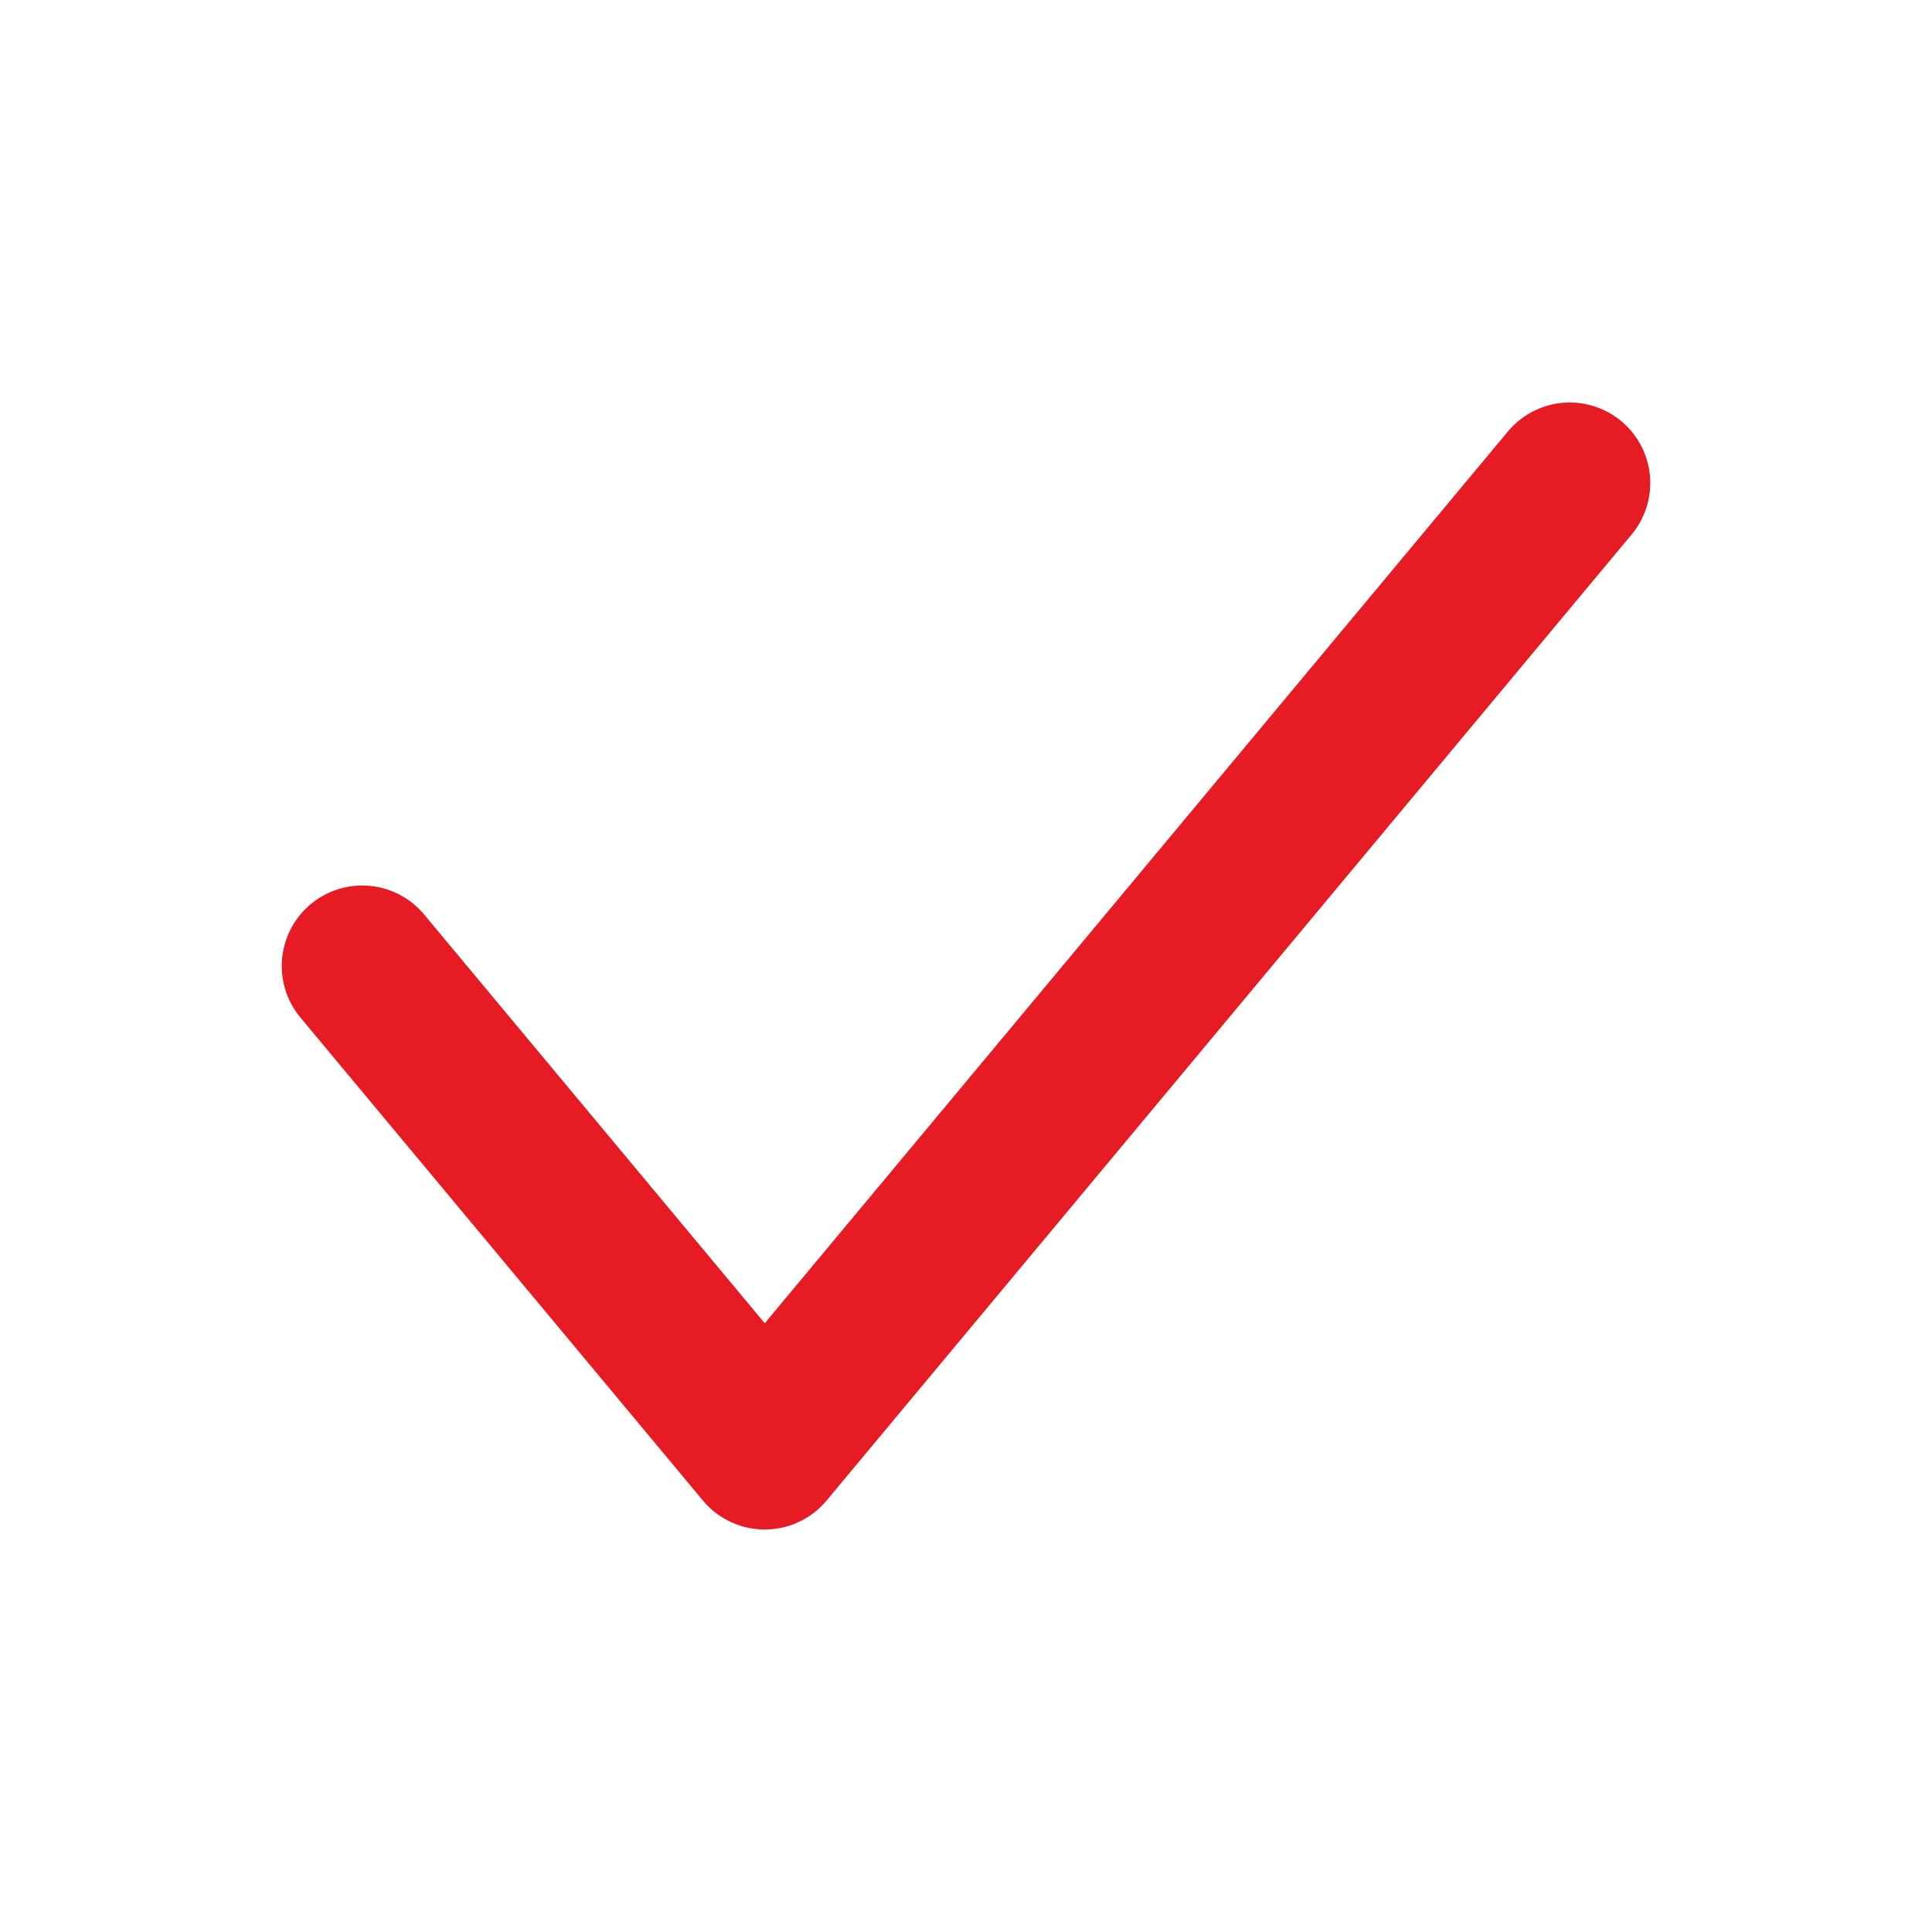
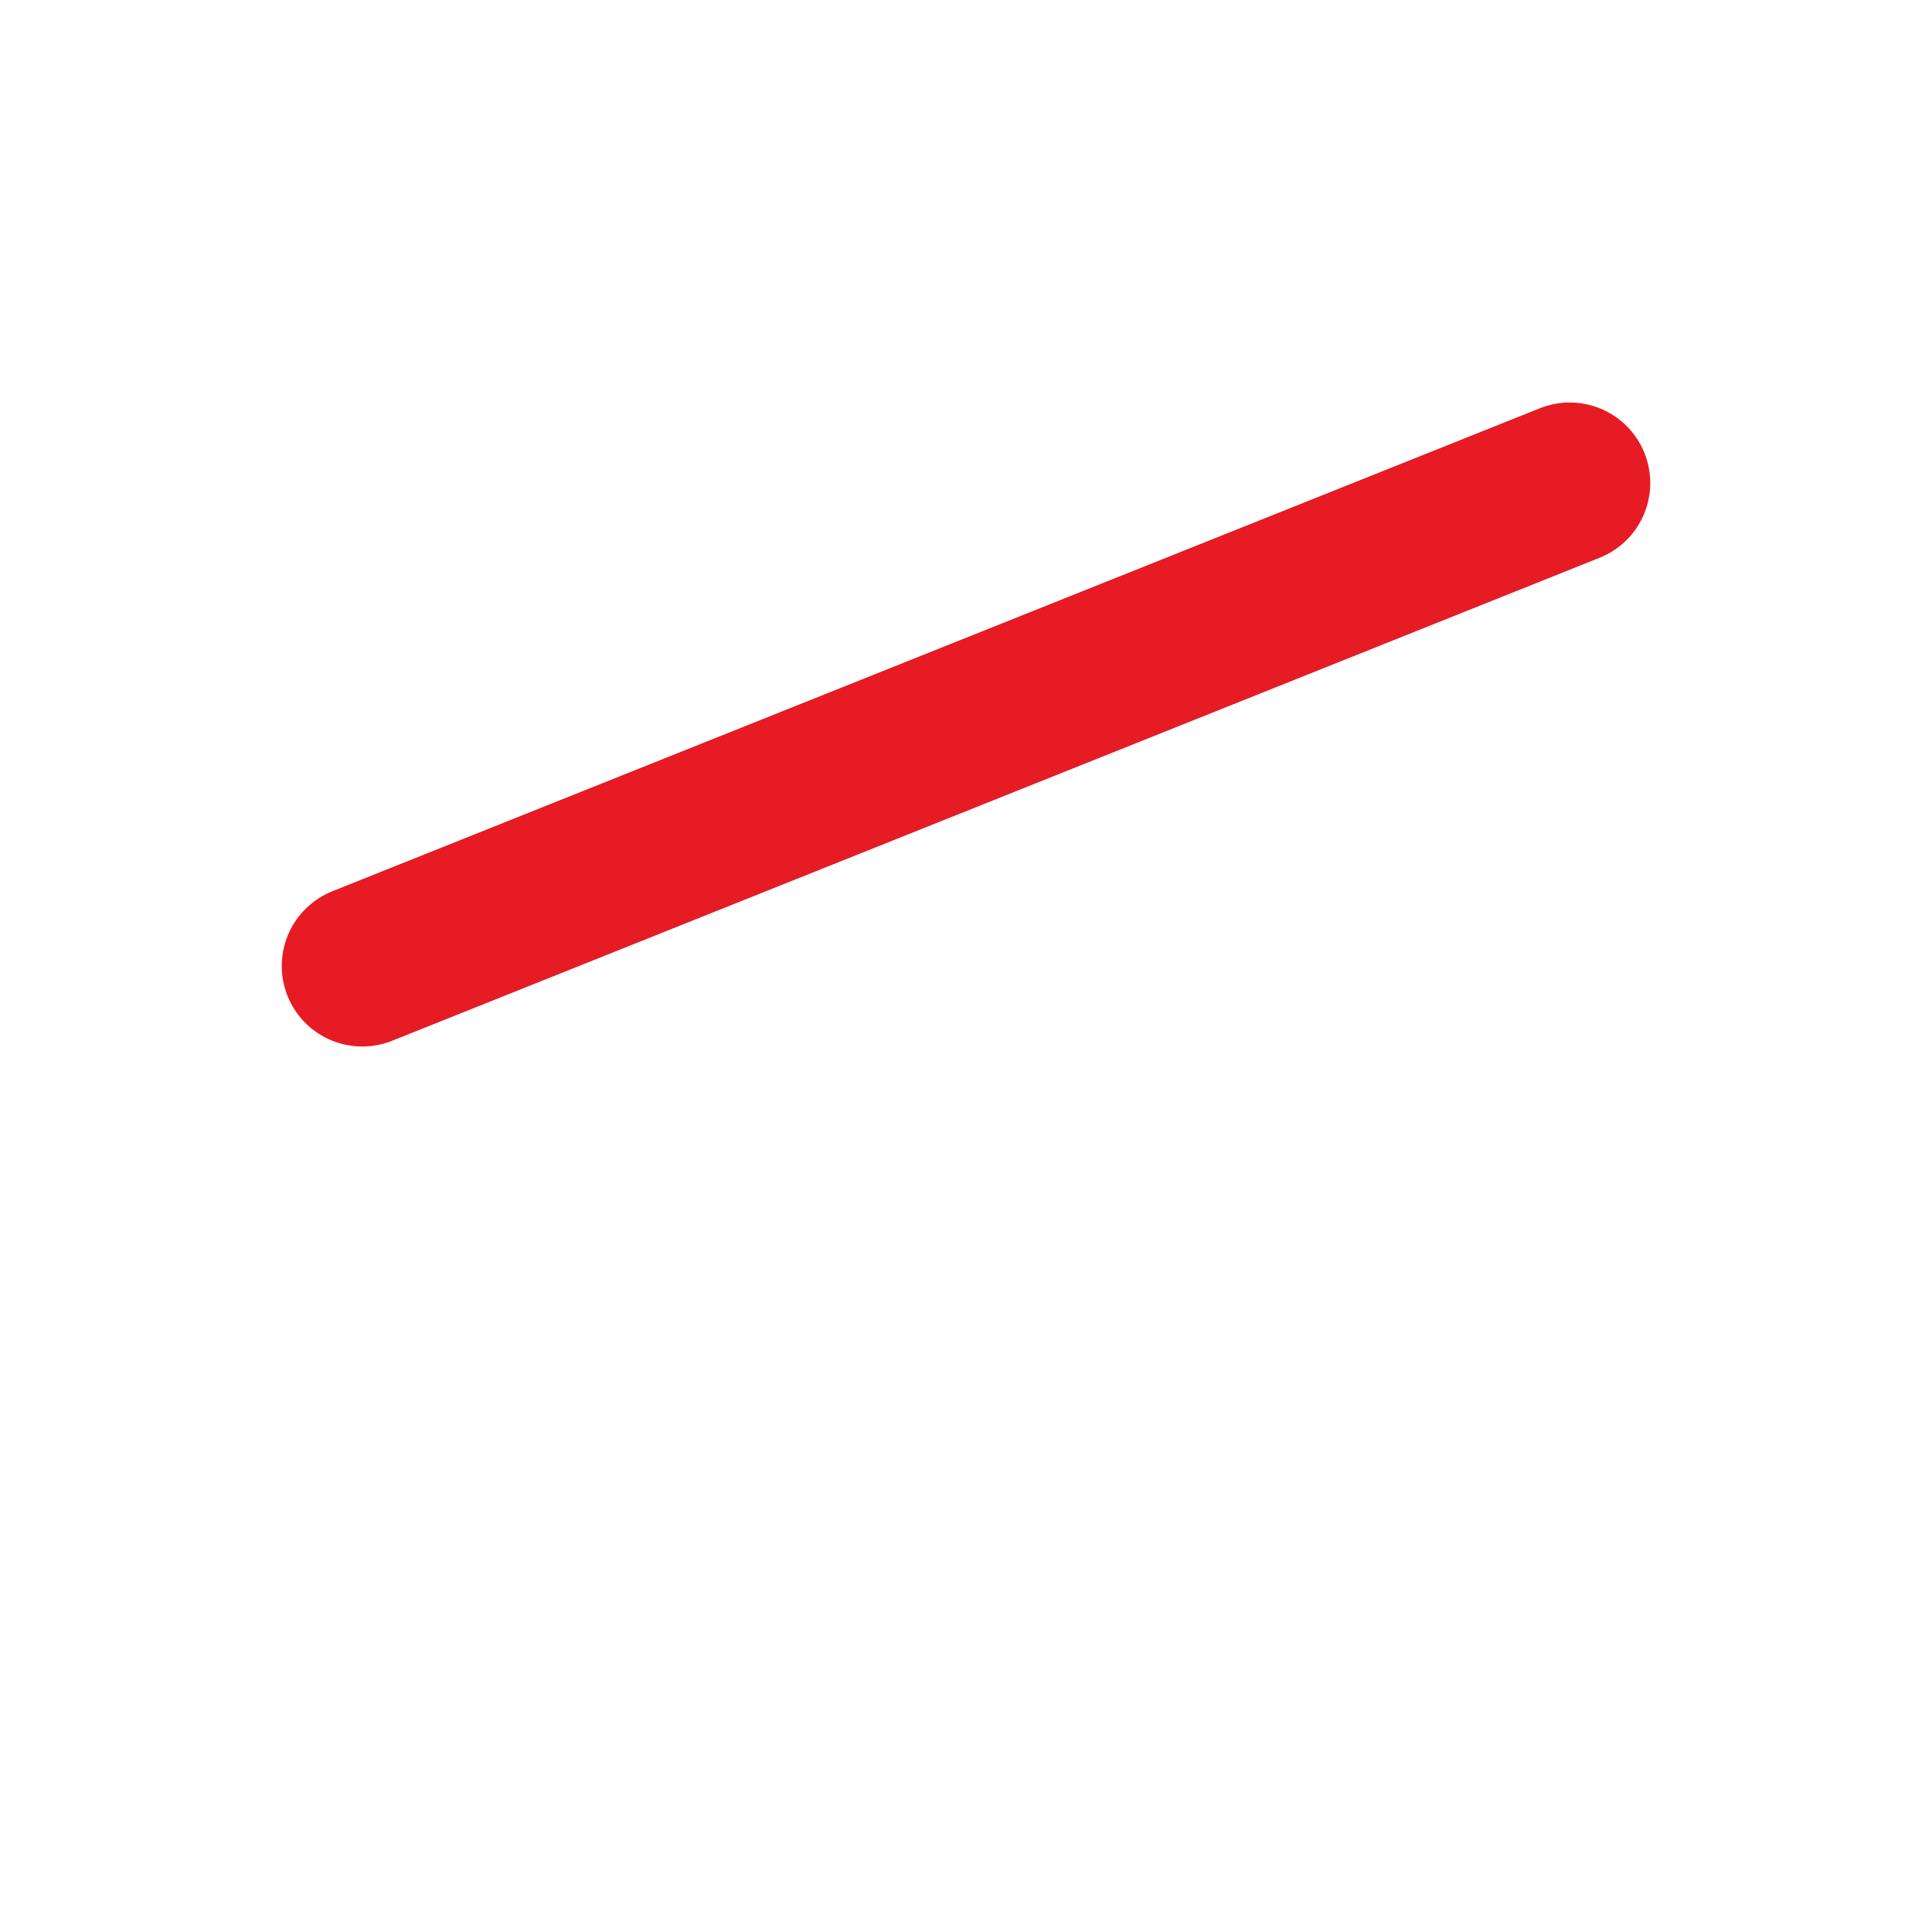
<svg xmlns="http://www.w3.org/2000/svg" id="Icons_Tick-24-Red_Copy_7" data-name="Icons/Tick-24-Red Copy 7" width="24" height="24" viewBox="0 0 24 24">
-   <rect id="Icons_Tick-24-Red_background" data-name="Icons/Tick-24-Red background" width="24" height="24" fill="none" />
-   <path id="Path_2_Copy" data-name="Path 2 Copy" d="M0,6l5,6L15,0" transform="translate(4.5 6)" fill="none" stroke="#e61b24" stroke-linecap="round" stroke-linejoin="round" stroke-miterlimit="10" stroke-width="2" />
+   <path id="Path_2_Copy" data-name="Path 2 Copy" d="M0,6L15,0" transform="translate(4.5 6)" fill="none" stroke="#e61b24" stroke-linecap="round" stroke-linejoin="round" stroke-miterlimit="10" stroke-width="2" />
</svg>